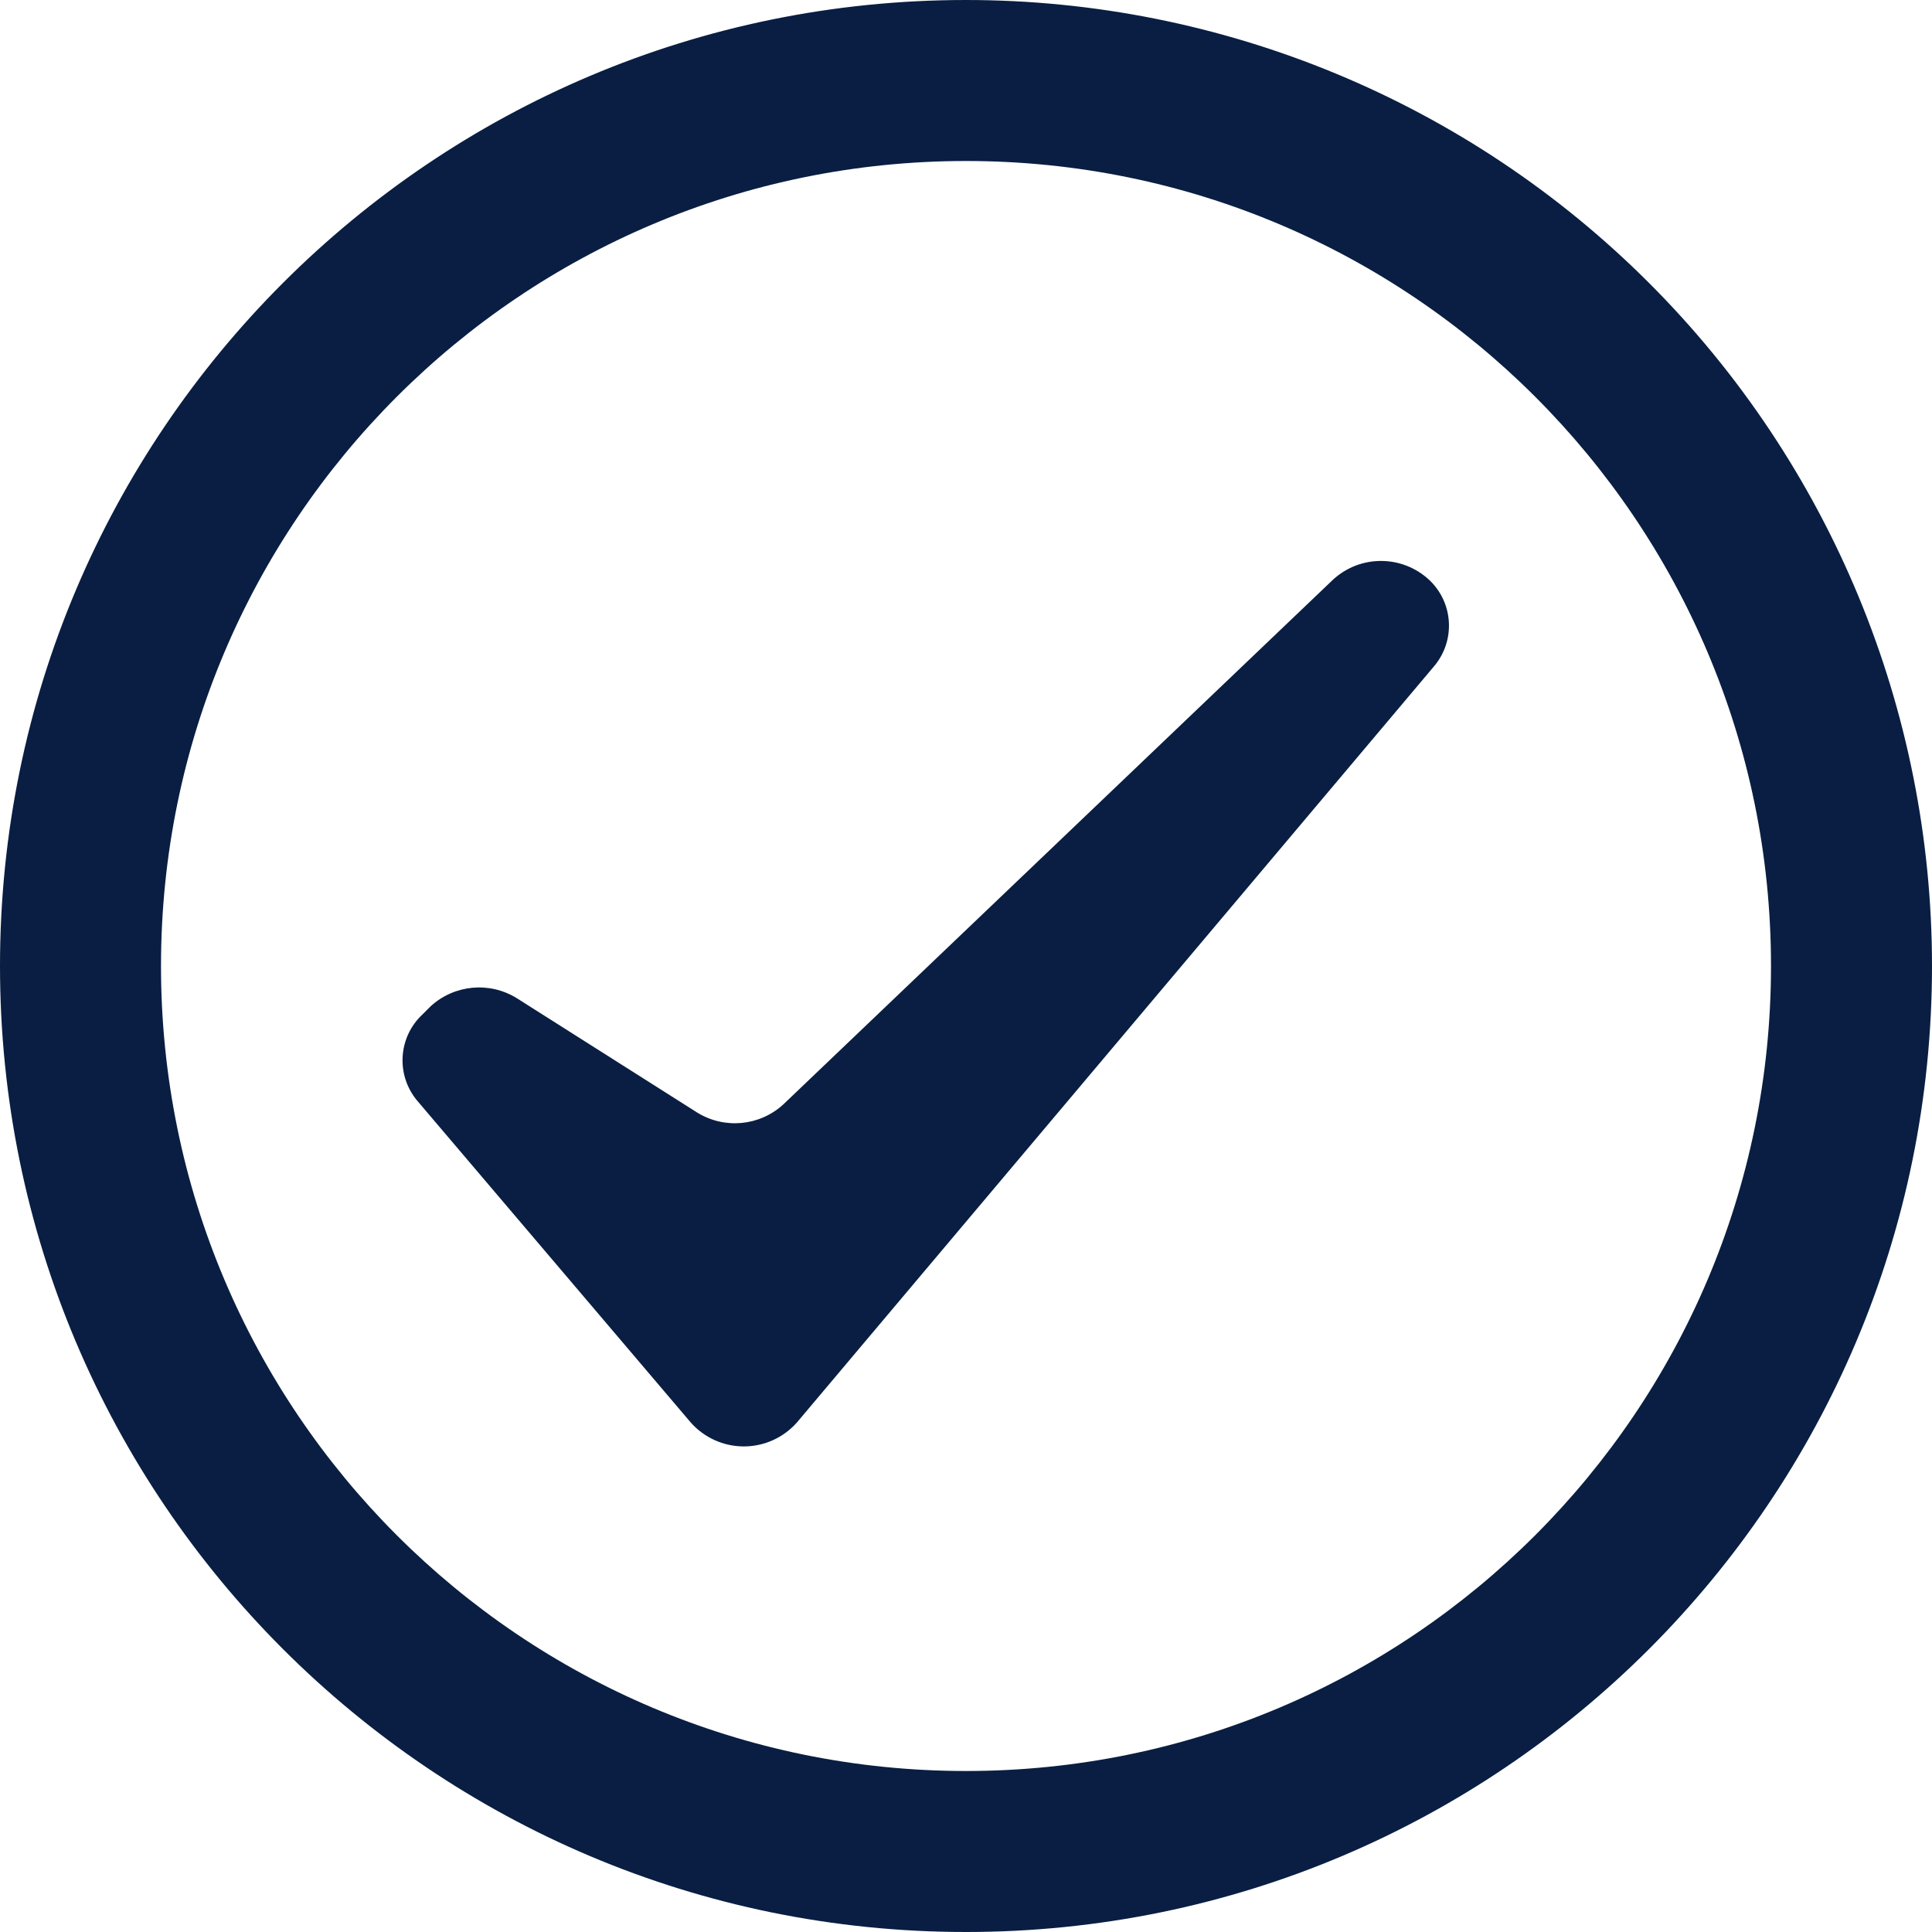
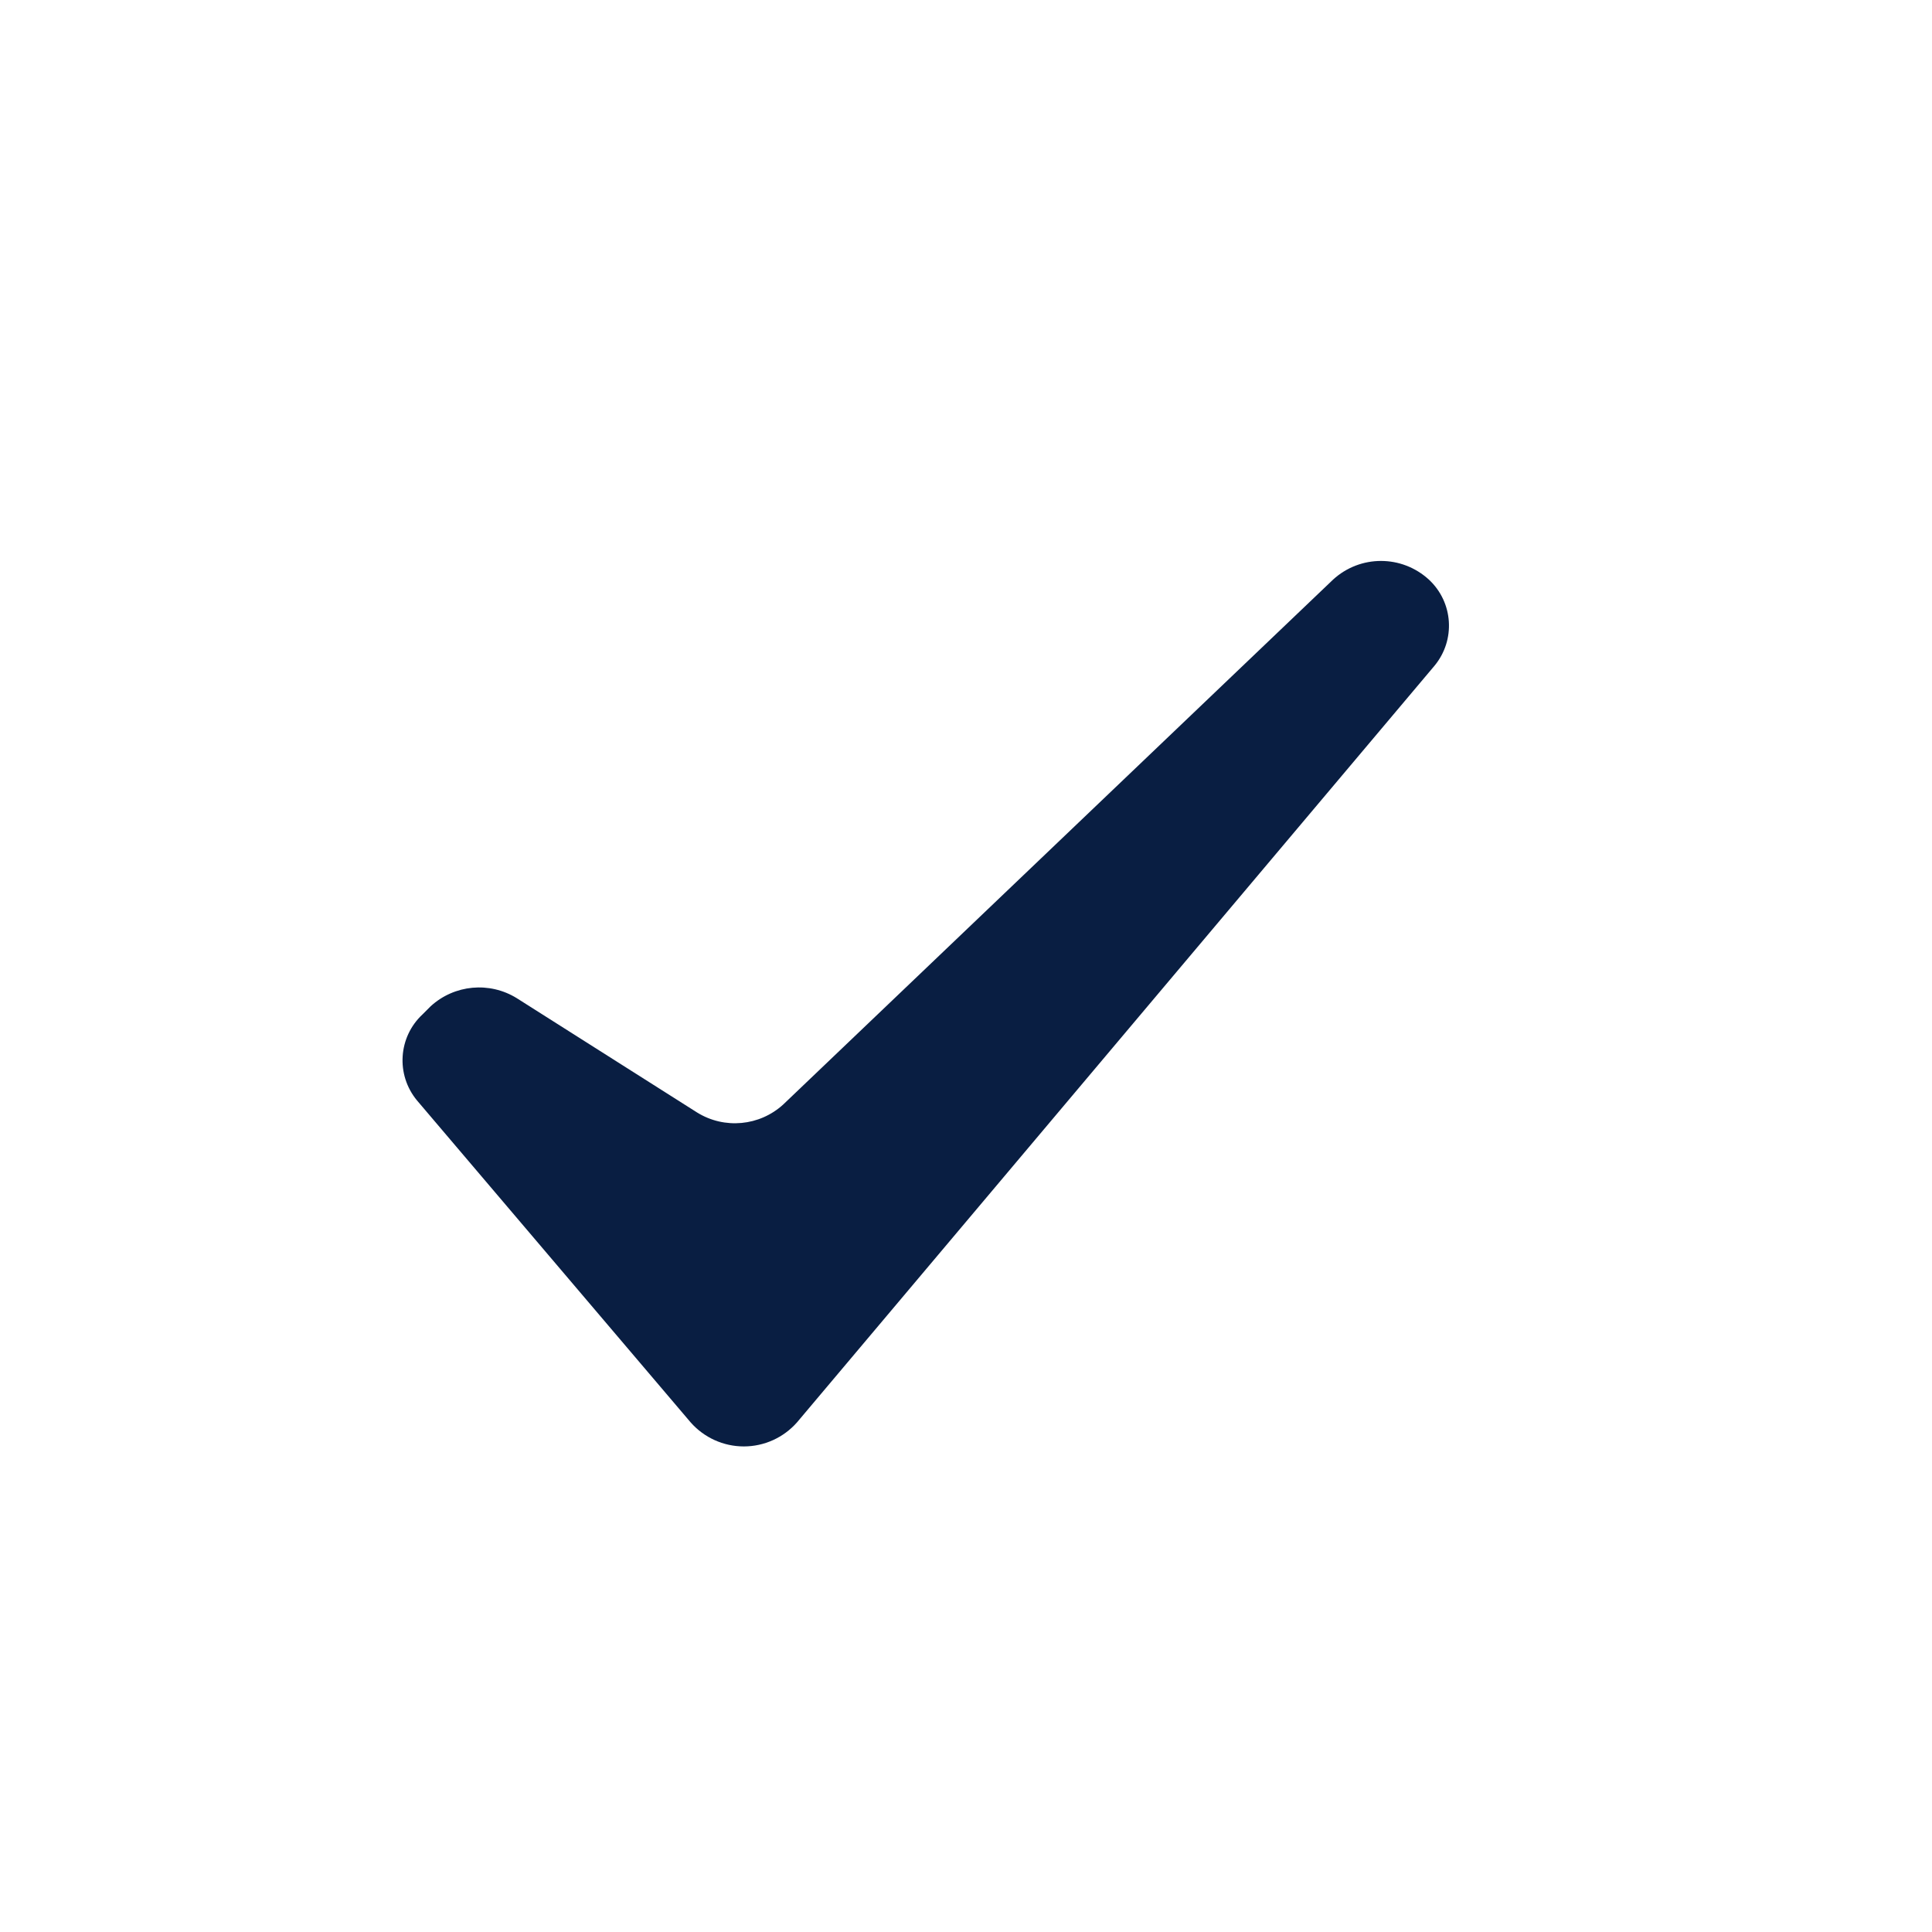
<svg xmlns="http://www.w3.org/2000/svg" width="24px" height="24px" viewBox="0 0 24 24" version="1.1">
  <title>Icon/Common/005d</title>
  <desc>Created with Sketch.</desc>
  <g id="Icon/Common/005d" stroke="none" stroke-width="1" fill="none" fill-rule="evenodd">
    <g id="Common-005s-24x24" fill="#091E42" fill-rule="nonzero">
-       <path d="M12,2 C17.523,2 22,6.477 22,12 C22,17.523 17.523,22 12,22 C6.477,22 2,17.523 2,12 C2,6.477 6.477,2 12,2 L12,2 Z M12,0 C5.373,0 0,5.373 0,12 C0,18.627 5.373,24 12,24 C18.627,24 24,18.627 24,12 C24,8.817 22.736,5.765 20.485,3.515 C18.235,1.264 15.183,0 12,0 Z" id="Shape" />
      <path d="M5.35,12.5 L5.25,12.6 C4.946,12.882 4.916,13.351 5.18,13.67 L8.58,17.67 C8.747,17.859 8.987,17.968 9.24,17.968 C9.493,17.968 9.733,17.859 9.9,17.67 L17.82,8.27 C18.084,7.951 18.054,7.482 17.75,7.2 L17.75,7.2 C17.413,6.891 16.897,6.891 16.56,7.2 L9.73,13.72 C9.436,13.989 8.999,14.03 8.66,13.82 L6.42,12.4 C6.081,12.19 5.644,12.231 5.35,12.5 Z" id="Shape" />
    </g>
  </g>
</svg>